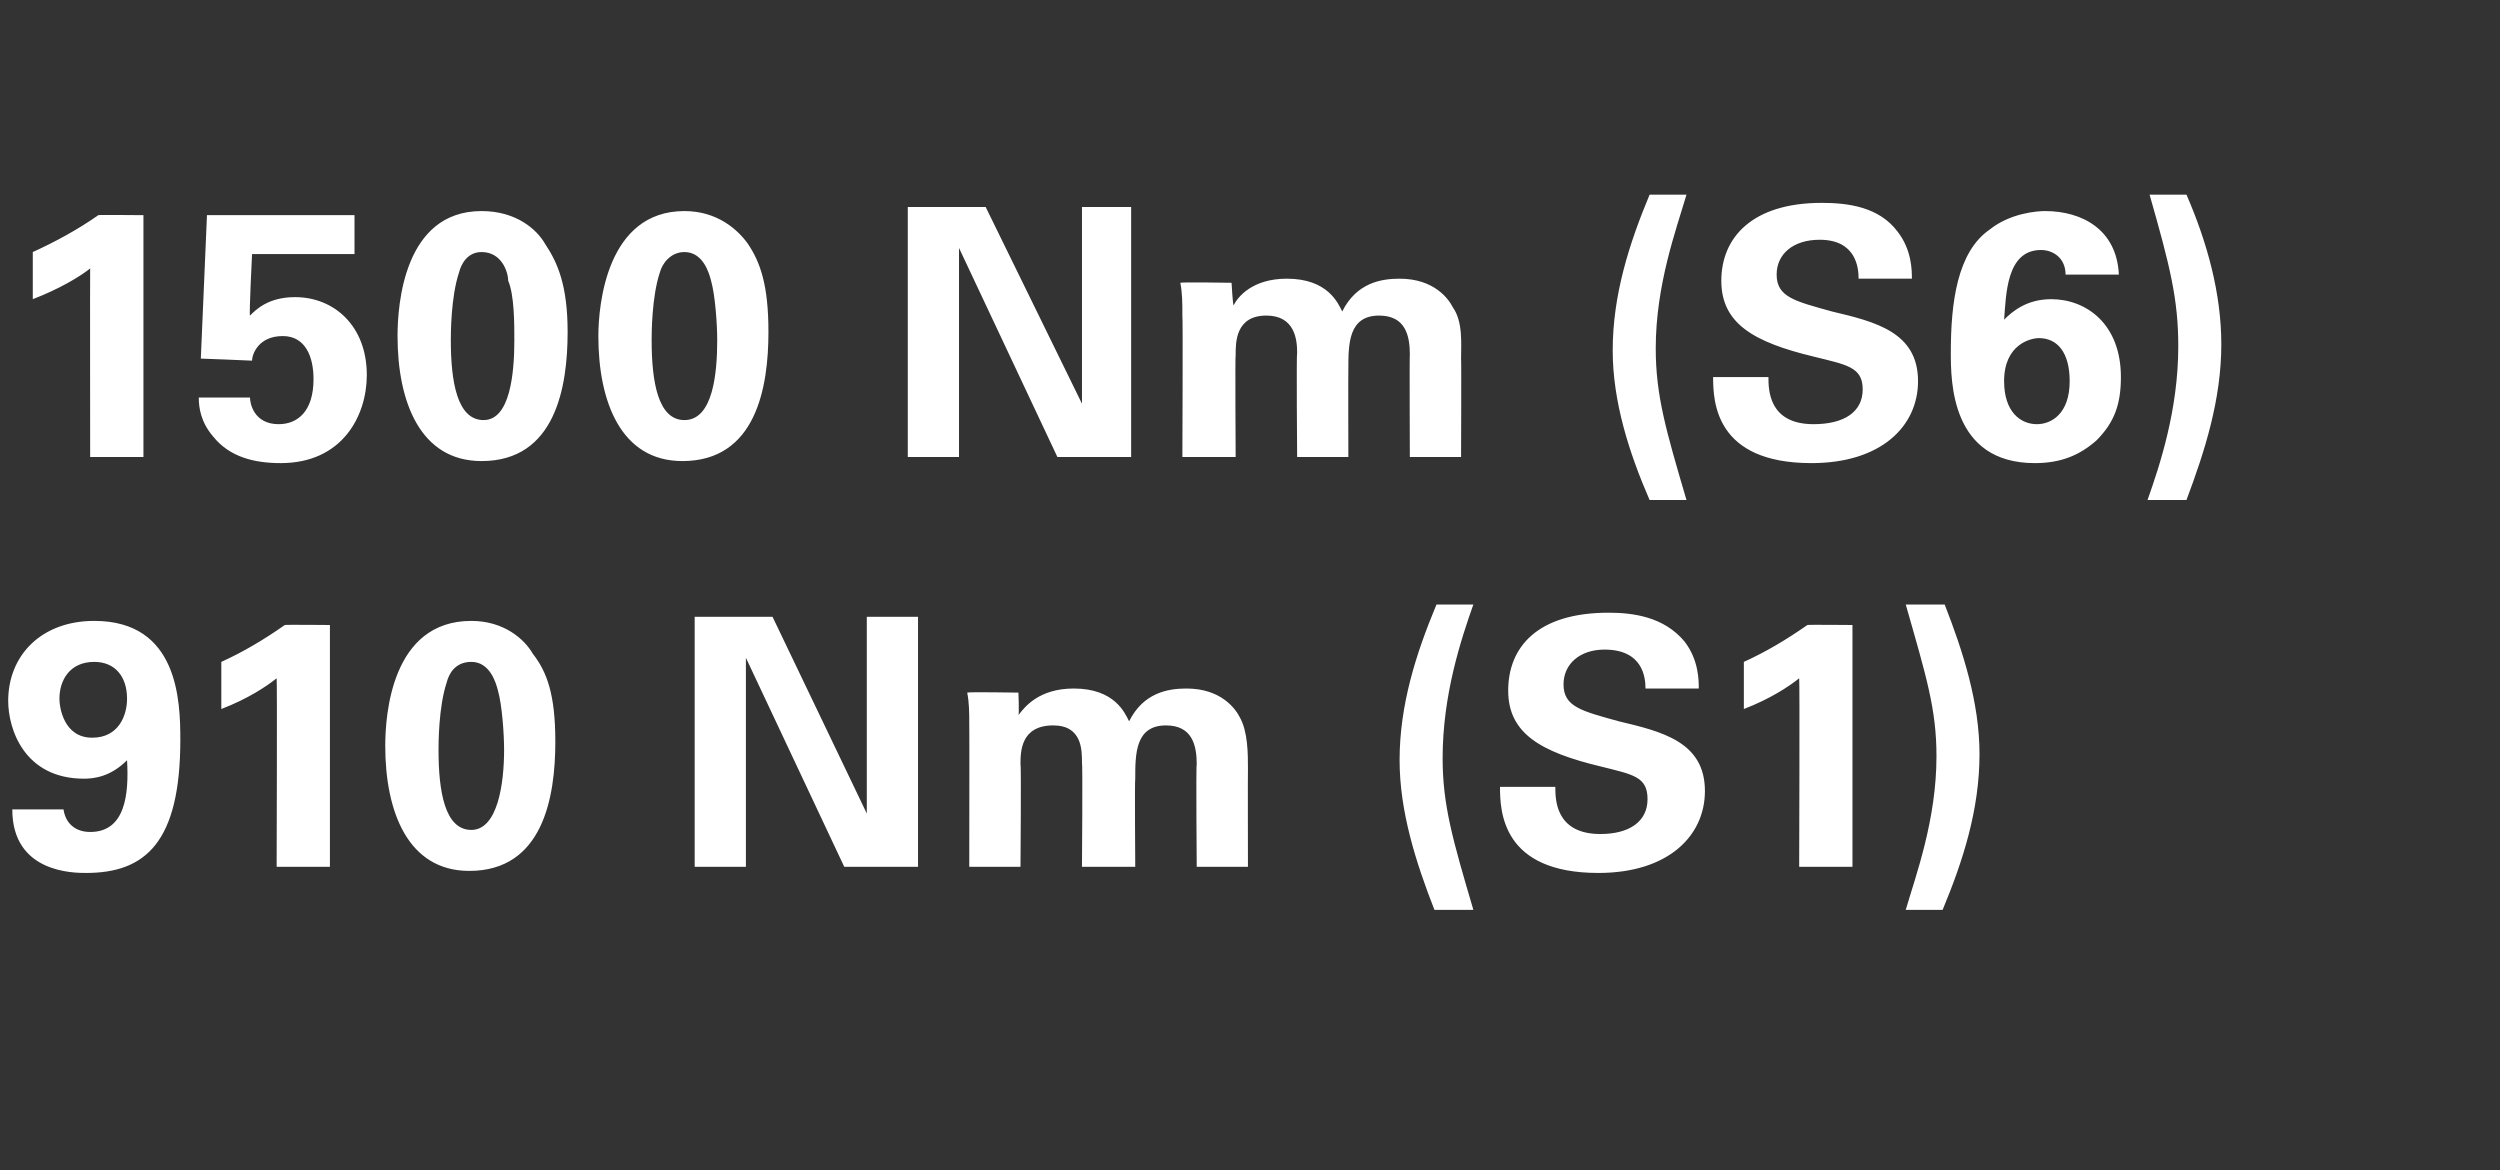
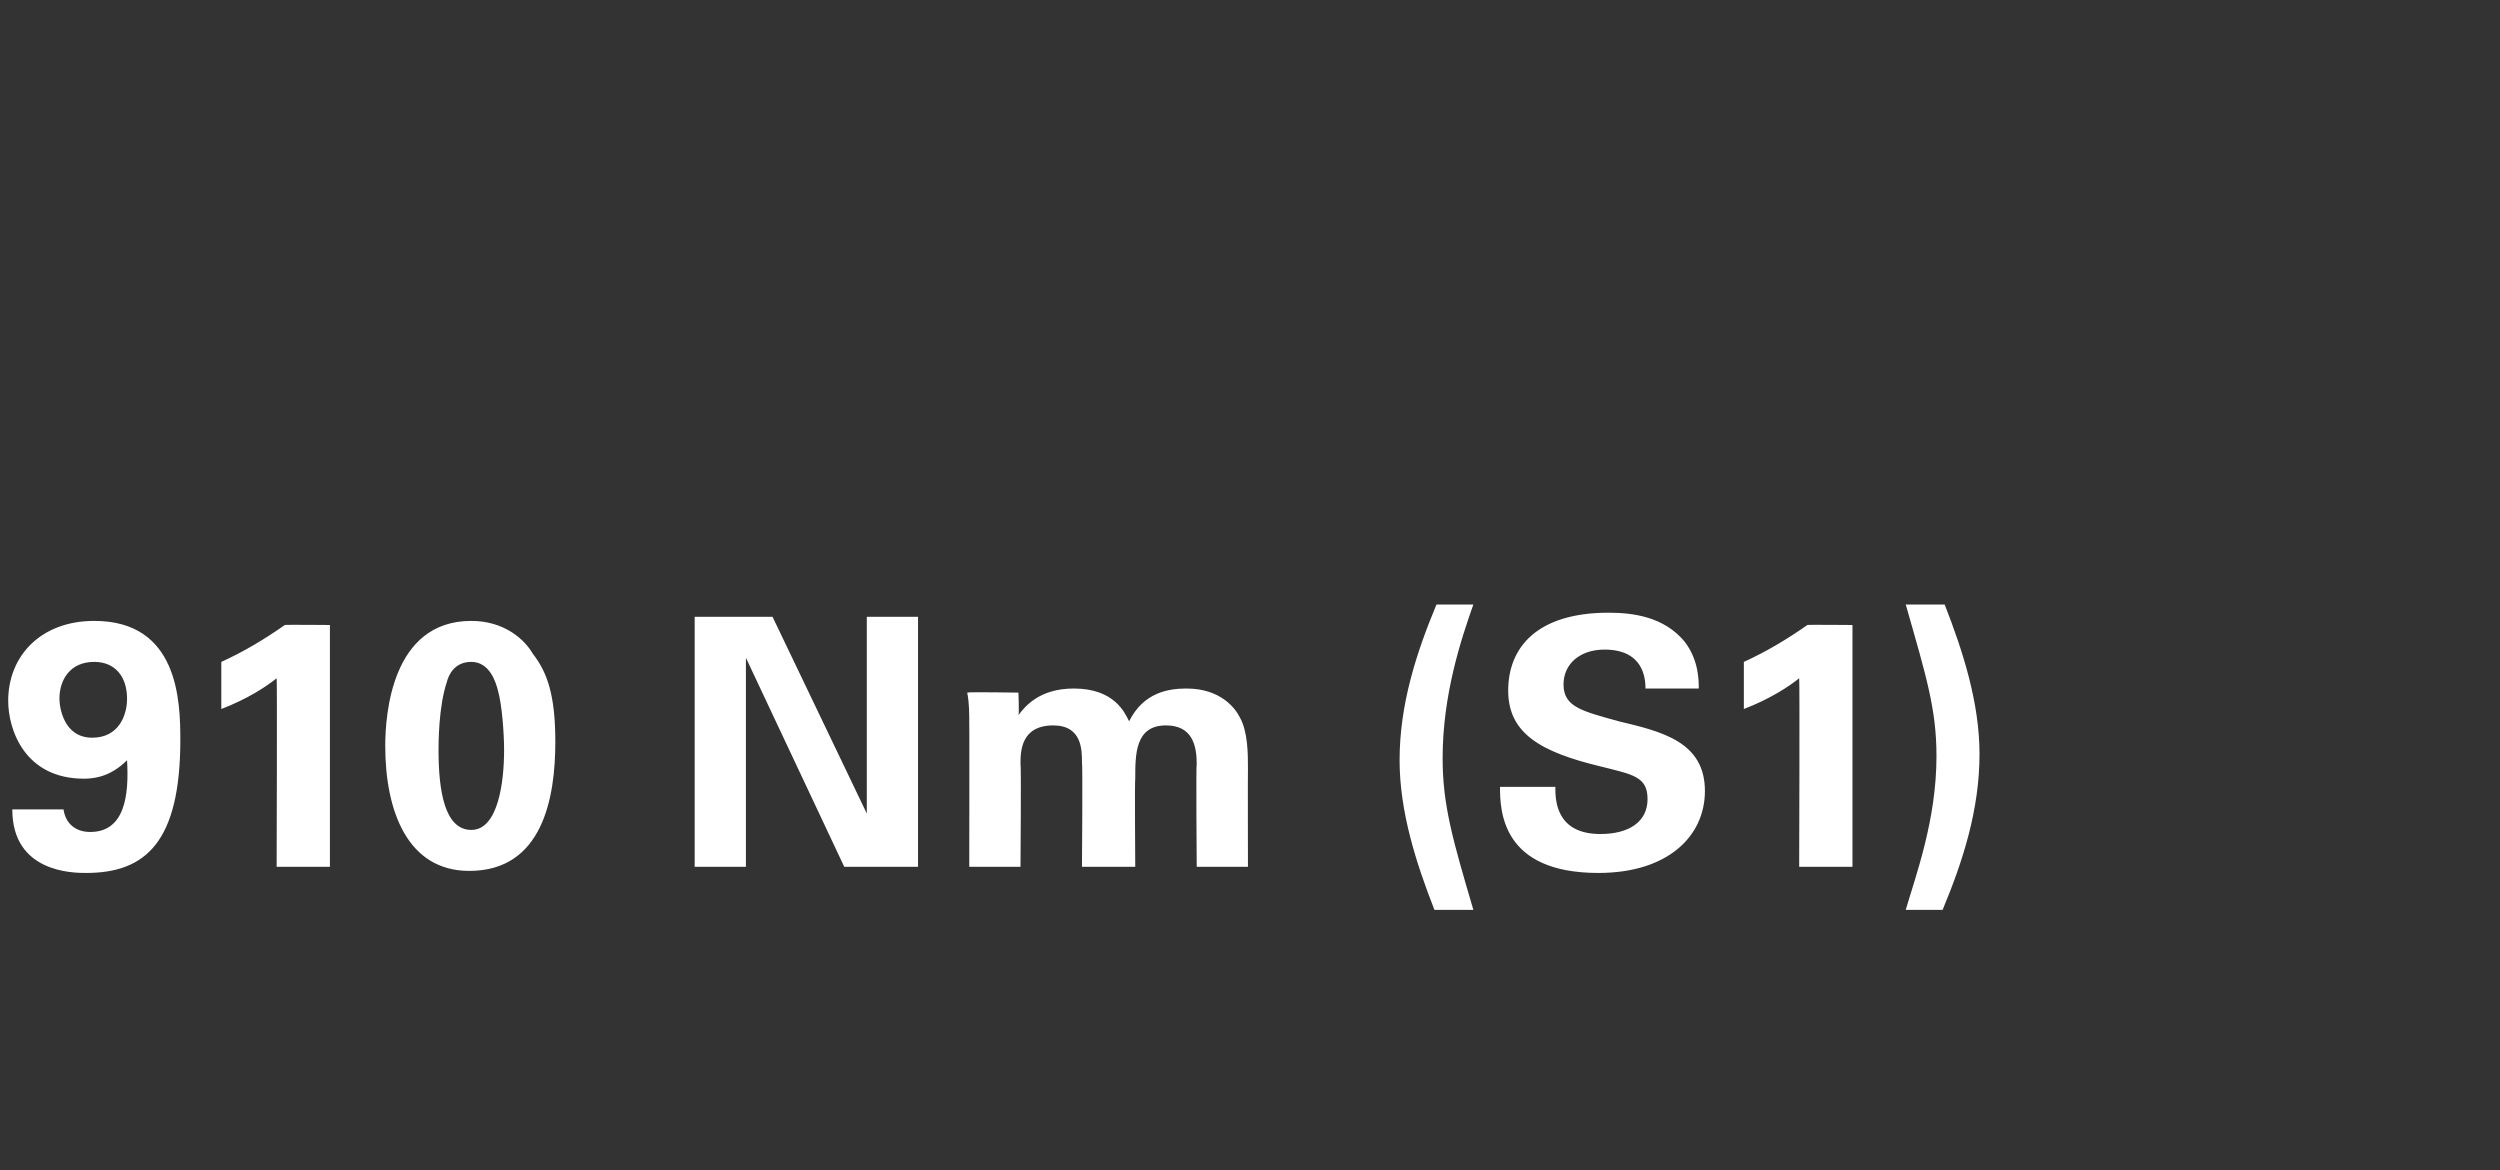
<svg xmlns="http://www.w3.org/2000/svg" version="1.1" width="122px" height="57.1px" viewBox="0 0 122 57.1">
  <rect x="0" y="0" width="122" height="57.1" fill="#333333" stroke="none" />
  <desc>1500 Nm (S6) 910 Nm (S1)</desc>
  <defs />
  <g id="Polygon64927">
    <path d="M 3.1 39.5 C 3.2 40.2 3.7 40.6 4.4 40.6 C 6.1 40.6 6.3 38.8 6.2 37.1 C 5.4 37.9 4.6 38 4.1 38 C 1.2 38 0.4 35.6 0.4 34.2 C 0.4 32 2 30.3 4.6 30.3 C 8.7 30.3 8.8 34.2 8.8 36.1 C 8.8 41.1 7.1 42.6 4.2 42.6 C 3.6 42.6 0.6 42.6 0.6 39.5 C 0.6 39.5 3.1 39.5 3.1 39.5 Z M 6.2 34.1 C 6.2 33 5.6 32.3 4.6 32.3 C 3.4 32.3 2.9 33.2 2.9 34.1 C 2.9 34.5 3.1 36 4.5 36 C 5.8 36 6.2 34.9 6.2 34.1 Z M 10.8 32.3 C 11.9 31.8 12.9 31.2 13.9 30.5 C 13.91 30.48 16.1 30.5 16.1 30.5 L 16.1 42.3 L 13.5 42.3 C 13.5 42.3 13.53 33.11 13.5 33.1 C 13 33.5 12.1 34.1 10.8 34.6 C 10.8 34.6 10.8 32.3 10.8 32.3 Z M 23 30.3 C 24.6 30.3 25.6 31.2 26 31.9 C 26.7 32.8 27.1 33.9 27.1 36.2 C 27.1 38.9 26.5 42.5 22.9 42.5 C 19.9 42.5 18.8 39.6 18.8 36.4 C 18.8 34.9 19.1 30.3 23 30.3 Z M 24.3 33.7 C 24.2 33.3 23.9 32.3 23 32.3 C 22.2 32.3 21.9 32.9 21.8 33.3 C 21.4 34.5 21.4 36.3 21.4 36.6 C 21.4 38.6 21.7 40.5 23 40.5 C 24.3 40.5 24.6 38.2 24.6 36.6 C 24.6 35.8 24.5 34.4 24.3 33.7 Z M 33.9 30.1 L 37.7 30.1 L 42.3 39.7 L 42.3 30.1 L 44.8 30.1 L 44.8 42.3 L 41.2 42.3 L 36.4 32.1 L 36.4 42.3 L 33.9 42.3 L 33.9 30.1 Z M 47.3 35.4 C 47.3 34.8 47.3 34.3 47.2 33.8 C 47.23 33.76 49.7 33.8 49.7 33.8 C 49.7 33.8 49.74 34.87 49.7 34.9 C 50 34.5 50.7 33.6 52.4 33.6 C 54.4 33.6 54.9 34.8 55.1 35.2 C 55.8 33.8 57 33.6 57.9 33.6 C 59.6 33.6 60.3 34.6 60.5 35 C 60.9 35.7 60.9 36.8 60.9 37.5 C 60.89 37.5 60.9 42.3 60.9 42.3 L 58.4 42.3 C 58.4 42.3 58.36 37.3 58.4 37.3 C 58.4 36.4 58.2 35.4 56.9 35.4 C 55.4 35.4 55.4 36.8 55.4 38 C 55.37 38.04 55.4 42.3 55.4 42.3 L 52.8 42.3 C 52.8 42.3 52.84 37.25 52.8 37.2 C 52.8 36.6 52.8 35.4 51.4 35.4 C 49.8 35.4 49.8 36.7 49.8 37.3 C 49.84 37.3 49.8 42.3 49.8 42.3 L 47.3 42.3 C 47.3 42.3 47.31 35.38 47.3 35.4 Z M 71.9 29.5 C 71.3 31.2 70.4 33.9 70.4 37 C 70.4 39.3 70.9 41 71.9 44.4 C 71.9 44.4 70 44.4 70 44.4 C 69.1 42.1 68.3 39.6 68.3 37.1 C 68.3 34.4 69.1 31.9 70.1 29.5 C 70.1 29.5 71.9 29.5 71.9 29.5 Z M 75.9 38.4 C 75.9 39 75.9 40.7 78.1 40.7 C 79.5 40.7 80.4 40.1 80.4 39 C 80.4 37.9 79.7 37.8 78.1 37.4 C 75.2 36.7 73.6 35.8 73.6 33.7 C 73.6 31.6 75 29.9 78.5 29.9 C 79.7 29.9 81.2 30.1 82.2 31.3 C 82.9 32.2 82.9 33.2 82.9 33.6 C 82.9 33.6 80.3 33.6 80.3 33.6 C 80.3 33.1 80.2 31.7 78.3 31.7 C 77.1 31.7 76.3 32.4 76.3 33.4 C 76.3 34.5 77.2 34.7 79 35.2 C 81.1 35.7 83.2 36.2 83.2 38.6 C 83.2 40.8 81.4 42.6 78 42.6 C 73.3 42.6 73.2 39.6 73.2 38.4 C 73.2 38.4 75.9 38.4 75.9 38.4 Z M 85.1 32.3 C 86.2 31.8 87.2 31.2 88.2 30.5 C 88.21 30.48 90.4 30.5 90.4 30.5 L 90.4 42.3 L 87.8 42.3 C 87.8 42.3 87.83 33.11 87.8 33.1 C 87.3 33.5 86.4 34.1 85.1 34.6 C 85.1 34.6 85.1 32.3 85.1 32.3 Z M 93 44.4 C 93.5 42.7 94.5 40 94.5 36.9 C 94.5 34.6 94 33 93 29.5 C 93 29.5 94.9 29.5 94.9 29.5 C 95.8 31.8 96.6 34.3 96.6 36.8 C 96.6 39.5 95.8 42 94.8 44.4 C 94.8 44.4 93 44.4 93 44.4 Z " stroke="none" fill="#fff" />
  </g>
  <g id="Polygon64926">
-     <path d="M 1.6 12.3 C 2.7 11.8 3.8 11.2 4.8 10.5 C 4.76 10.48 7 10.5 7 10.5 L 7 22.3 L 4.4 22.3 C 4.4 22.3 4.39 13.11 4.4 13.1 C 3.9 13.5 2.9 14.1 1.6 14.6 C 1.6 14.6 1.6 12.3 1.6 12.3 Z M 12.2 19.4 C 12.2 19.7 12.4 20.7 13.6 20.7 C 14.5 20.7 15.3 20.1 15.3 18.5 C 15.3 17.4 14.9 16.4 13.8 16.4 C 12.6 16.4 12.3 17.3 12.3 17.6 C 12.26 17.59 9.8 17.5 9.8 17.5 L 10.1 10.5 L 17.3 10.5 L 17.3 12.4 L 12.3 12.4 C 12.3 12.4 12.15 15.38 12.2 15.4 C 12.5 15.1 13.1 14.5 14.4 14.5 C 16.3 14.5 17.9 15.9 17.9 18.3 C 17.9 20.3 16.7 22.6 13.7 22.6 C 12.4 22.6 11.2 22.3 10.4 21.3 C 9.8 20.6 9.7 19.9 9.7 19.4 C 9.7 19.4 12.2 19.4 12.2 19.4 Z M 23.5 10.3 C 25.2 10.3 26.2 11.2 26.6 11.9 C 27.2 12.8 27.7 13.9 27.7 16.2 C 27.7 18.9 27.1 22.5 23.5 22.5 C 20.5 22.5 19.4 19.6 19.4 16.4 C 19.4 14.9 19.7 10.3 23.5 10.3 Z M 24.8 13.7 C 24.8 13.3 24.5 12.3 23.5 12.3 C 22.8 12.3 22.5 12.9 22.4 13.3 C 22 14.5 22 16.3 22 16.6 C 22 18.6 22.3 20.5 23.6 20.5 C 24.9 20.5 25.1 18.2 25.1 16.6 C 25.1 15.8 25.1 14.4 24.8 13.7 Z M 33.4 10.3 C 35 10.3 36 11.2 36.5 11.9 C 37.1 12.8 37.5 13.9 37.5 16.2 C 37.5 18.9 36.9 22.5 33.3 22.5 C 30.3 22.5 29.2 19.6 29.2 16.4 C 29.2 14.9 29.6 10.3 33.4 10.3 Z M 34.7 13.7 C 34.6 13.3 34.3 12.3 33.4 12.3 C 32.7 12.3 32.3 12.9 32.2 13.3 C 31.8 14.5 31.8 16.3 31.8 16.6 C 31.8 18.6 32.1 20.5 33.4 20.5 C 34.8 20.5 35 18.2 35 16.6 C 35 15.8 34.9 14.4 34.7 13.7 Z M 44.3 10.1 L 48.1 10.1 L 52.8 19.7 L 52.8 10.1 L 55.2 10.1 L 55.2 22.3 L 51.6 22.3 L 46.8 12.1 L 46.8 22.3 L 44.3 22.3 L 44.3 10.1 Z M 57.7 15.4 C 57.7 14.8 57.7 14.3 57.6 13.8 C 57.65 13.76 60.1 13.8 60.1 13.8 C 60.1 13.8 60.16 14.87 60.2 14.9 C 60.4 14.5 61.1 13.6 62.8 13.6 C 64.8 13.6 65.3 14.8 65.5 15.2 C 66.2 13.8 67.4 13.6 68.3 13.6 C 70 13.6 70.7 14.6 70.9 15 C 71.4 15.7 71.3 16.8 71.3 17.5 C 71.32 17.5 71.3 22.3 71.3 22.3 L 68.8 22.3 C 68.8 22.3 68.78 17.3 68.8 17.3 C 68.8 16.4 68.6 15.4 67.3 15.4 C 65.8 15.4 65.8 16.8 65.8 18 C 65.79 18.04 65.8 22.3 65.8 22.3 L 63.3 22.3 C 63.3 22.3 63.26 17.25 63.3 17.2 C 63.3 16.6 63.2 15.4 61.8 15.4 C 60.3 15.4 60.3 16.7 60.3 17.3 C 60.27 17.3 60.3 22.3 60.3 22.3 L 57.7 22.3 C 57.7 22.3 57.73 15.38 57.7 15.4 Z M 82.3 9.5 C 81.8 11.2 80.8 13.9 80.8 17 C 80.8 19.3 81.3 21 82.3 24.4 C 82.3 24.4 80.5 24.4 80.5 24.4 C 79.5 22.1 78.7 19.6 78.7 17.1 C 78.7 14.4 79.5 11.9 80.5 9.5 C 80.5 9.5 82.3 9.5 82.3 9.5 Z M 86.3 18.4 C 86.3 19 86.3 20.7 88.5 20.7 C 90 20.7 90.9 20.1 90.9 19 C 90.9 17.9 90.1 17.8 88.5 17.4 C 85.6 16.7 84 15.8 84 13.7 C 84 11.6 85.5 9.9 88.9 9.9 C 90.2 9.9 91.7 10.1 92.6 11.3 C 93.3 12.2 93.3 13.2 93.3 13.6 C 93.3 13.6 90.7 13.6 90.7 13.6 C 90.7 13.1 90.6 11.7 88.8 11.7 C 87.5 11.7 86.7 12.4 86.7 13.4 C 86.7 14.5 87.6 14.7 89.4 15.2 C 91.5 15.7 93.6 16.2 93.6 18.6 C 93.6 20.8 91.8 22.6 88.4 22.6 C 83.7 22.6 83.6 19.6 83.6 18.4 C 83.6 18.4 86.3 18.4 86.3 18.4 Z M 100.8 13.4 C 100.8 12.6 100.2 12.2 99.6 12.2 C 97.9 12.2 97.9 14.4 97.8 15.6 C 98.2 15.2 98.9 14.6 100.1 14.6 C 101.8 14.6 103.5 15.8 103.5 18.4 C 103.5 19.7 103.2 20.6 102.3 21.5 C 101.5 22.2 100.6 22.6 99.3 22.6 C 95.2 22.6 95.2 18.6 95.2 17.2 C 95.2 14.8 95.5 12.3 97.1 11.2 C 98.1 10.4 99.4 10.3 99.8 10.3 C 101.6 10.3 103.3 11.2 103.4 13.4 C 103.4 13.4 100.8 13.4 100.8 13.4 Z M 101 18.6 C 101 17.2 100.4 16.5 99.5 16.5 C 99.1 16.5 97.8 16.8 97.8 18.6 C 97.8 20.1 98.6 20.7 99.4 20.7 C 100.1 20.7 101 20.2 101 18.6 Z M 104.8 24.4 C 105.4 22.7 106.3 20 106.3 16.9 C 106.3 14.6 105.9 13 104.9 9.5 C 104.9 9.5 106.7 9.5 106.7 9.5 C 107.7 11.8 108.4 14.3 108.4 16.8 C 108.4 19.5 107.6 22 106.7 24.4 C 106.7 24.4 104.8 24.4 104.8 24.4 Z " stroke="none" fill="#fff" />
-   </g>
+     </g>
</svg>